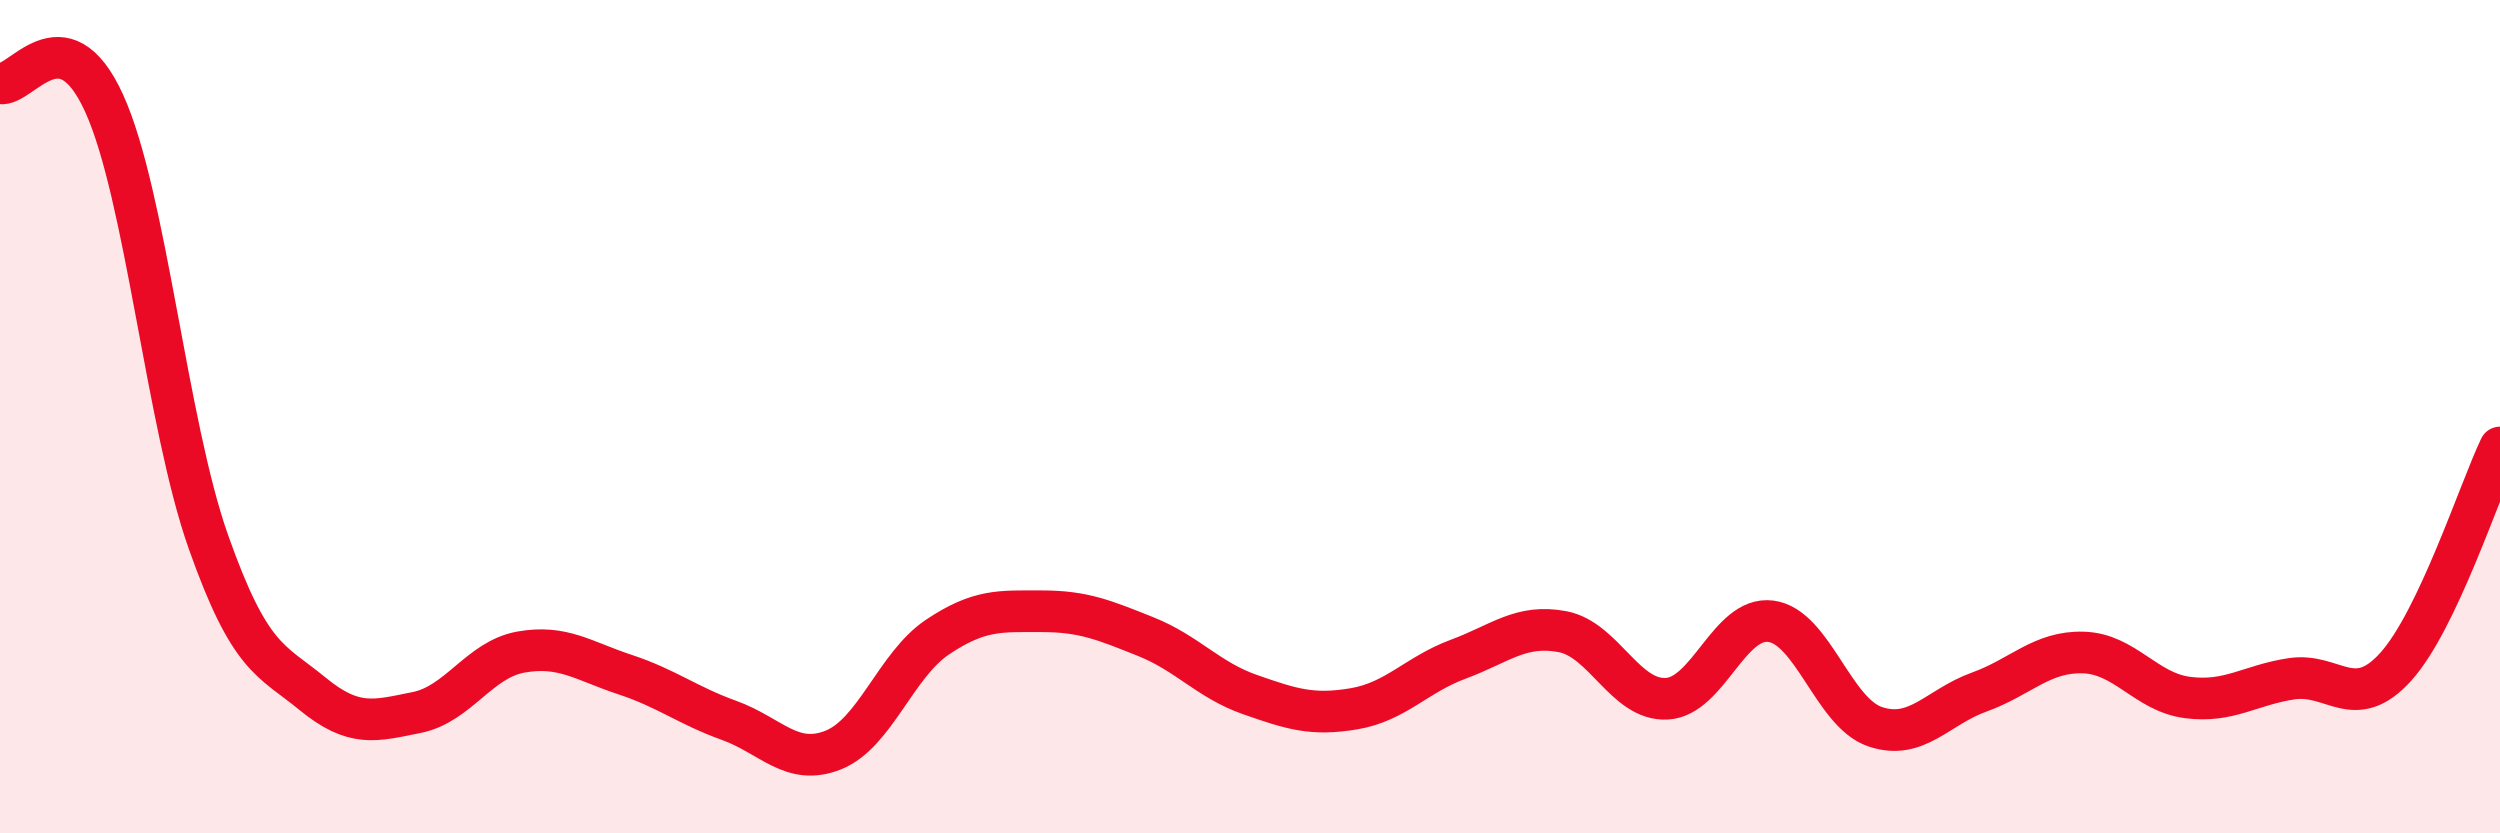
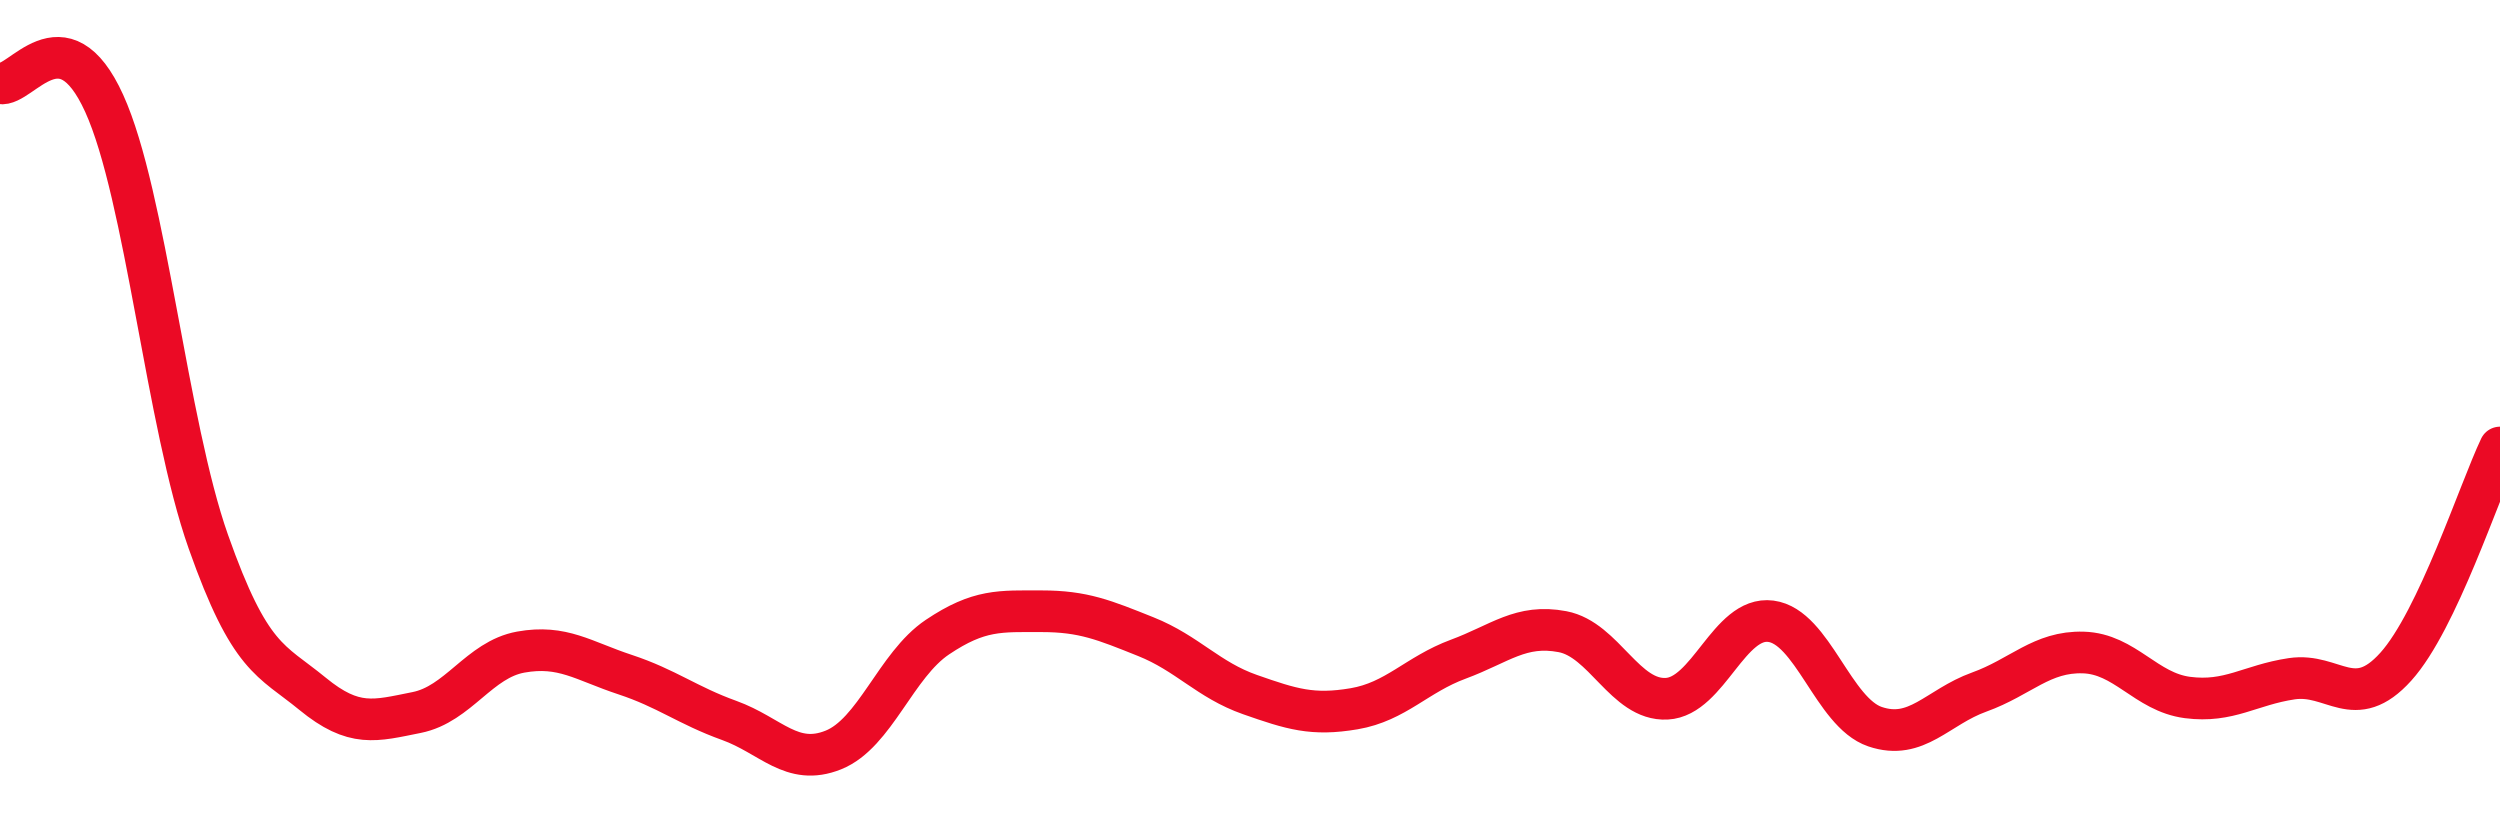
<svg xmlns="http://www.w3.org/2000/svg" width="60" height="20" viewBox="0 0 60 20">
-   <path d="M 0,2 C 0.5,2.1 1.5,0.28 2.5,2.48 C 3.5,4.68 4,10.17 5,13 C 6,15.83 6.5,15.83 7.5,16.65 C 8.5,17.47 9,17.3 10,17.1 C 11,16.9 11.5,15.83 12.5,15.65 C 13.5,15.47 14,15.86 15,16.19 C 16,16.52 16.5,16.93 17.5,17.29 C 18.5,17.65 19,18.4 20,18 C 21,17.6 21.5,15.96 22.5,15.29 C 23.5,14.62 24,14.67 25,14.67 C 26,14.67 26.5,14.88 27.5,15.28 C 28.5,15.68 29,16.32 30,16.67 C 31,17.02 31.5,17.18 32.5,17.01 C 33.5,16.84 34,16.19 35,15.82 C 36,15.45 36.5,14.97 37.5,15.16 C 38.5,15.35 39,16.82 40,16.77 C 41,16.72 41.5,14.78 42.5,14.91 C 43.5,15.04 44,17.1 45,17.44 C 46,17.78 46.5,16.97 47.5,16.61 C 48.5,16.25 49,15.63 50,15.66 C 51,15.69 51.5,16.61 52.5,16.74 C 53.5,16.87 54,16.44 55,16.29 C 56,16.14 56.5,17.11 57.5,16 C 58.5,14.89 59.5,11.79 60,10.74L60 20L0 20Z" fill="#EB0A25" opacity="0.1" stroke-linecap="round" stroke-linejoin="round" />
  <path d="M 0,2 C 0.5,2.1 1.5,0.28 2.5,2.48 C 3.5,4.68 4,10.17 5,13 C 6,15.83 6.5,15.83 7.5,16.65 C 8.5,17.47 9,17.3 10,17.1 C 11,16.9 11.5,15.83 12.5,15.65 C 13.5,15.47 14,15.86 15,16.19 C 16,16.52 16.5,16.93 17.5,17.29 C 18.5,17.65 19,18.4 20,18 C 21,17.6 21.5,15.96 22.5,15.29 C 23.5,14.62 24,14.67 25,14.67 C 26,14.67 26.5,14.88 27.5,15.28 C 28.5,15.68 29,16.32 30,16.67 C 31,17.02 31.5,17.18 32.5,17.01 C 33.5,16.84 34,16.19 35,15.82 C 36,15.45 36.5,14.97 37.5,15.16 C 38.5,15.35 39,16.82 40,16.77 C 41,16.72 41.5,14.78 42.5,14.91 C 43.5,15.04 44,17.1 45,17.44 C 46,17.78 46.5,16.97 47.5,16.61 C 48.5,16.25 49,15.63 50,15.66 C 51,15.69 51.5,16.61 52.5,16.74 C 53.5,16.87 54,16.44 55,16.29 C 56,16.14 56.5,17.11 57.5,16 C 58.5,14.89 59.5,11.79 60,10.74" stroke="#EB0A25" stroke-width="1" fill="none" stroke-linecap="round" stroke-linejoin="round" />
</svg>